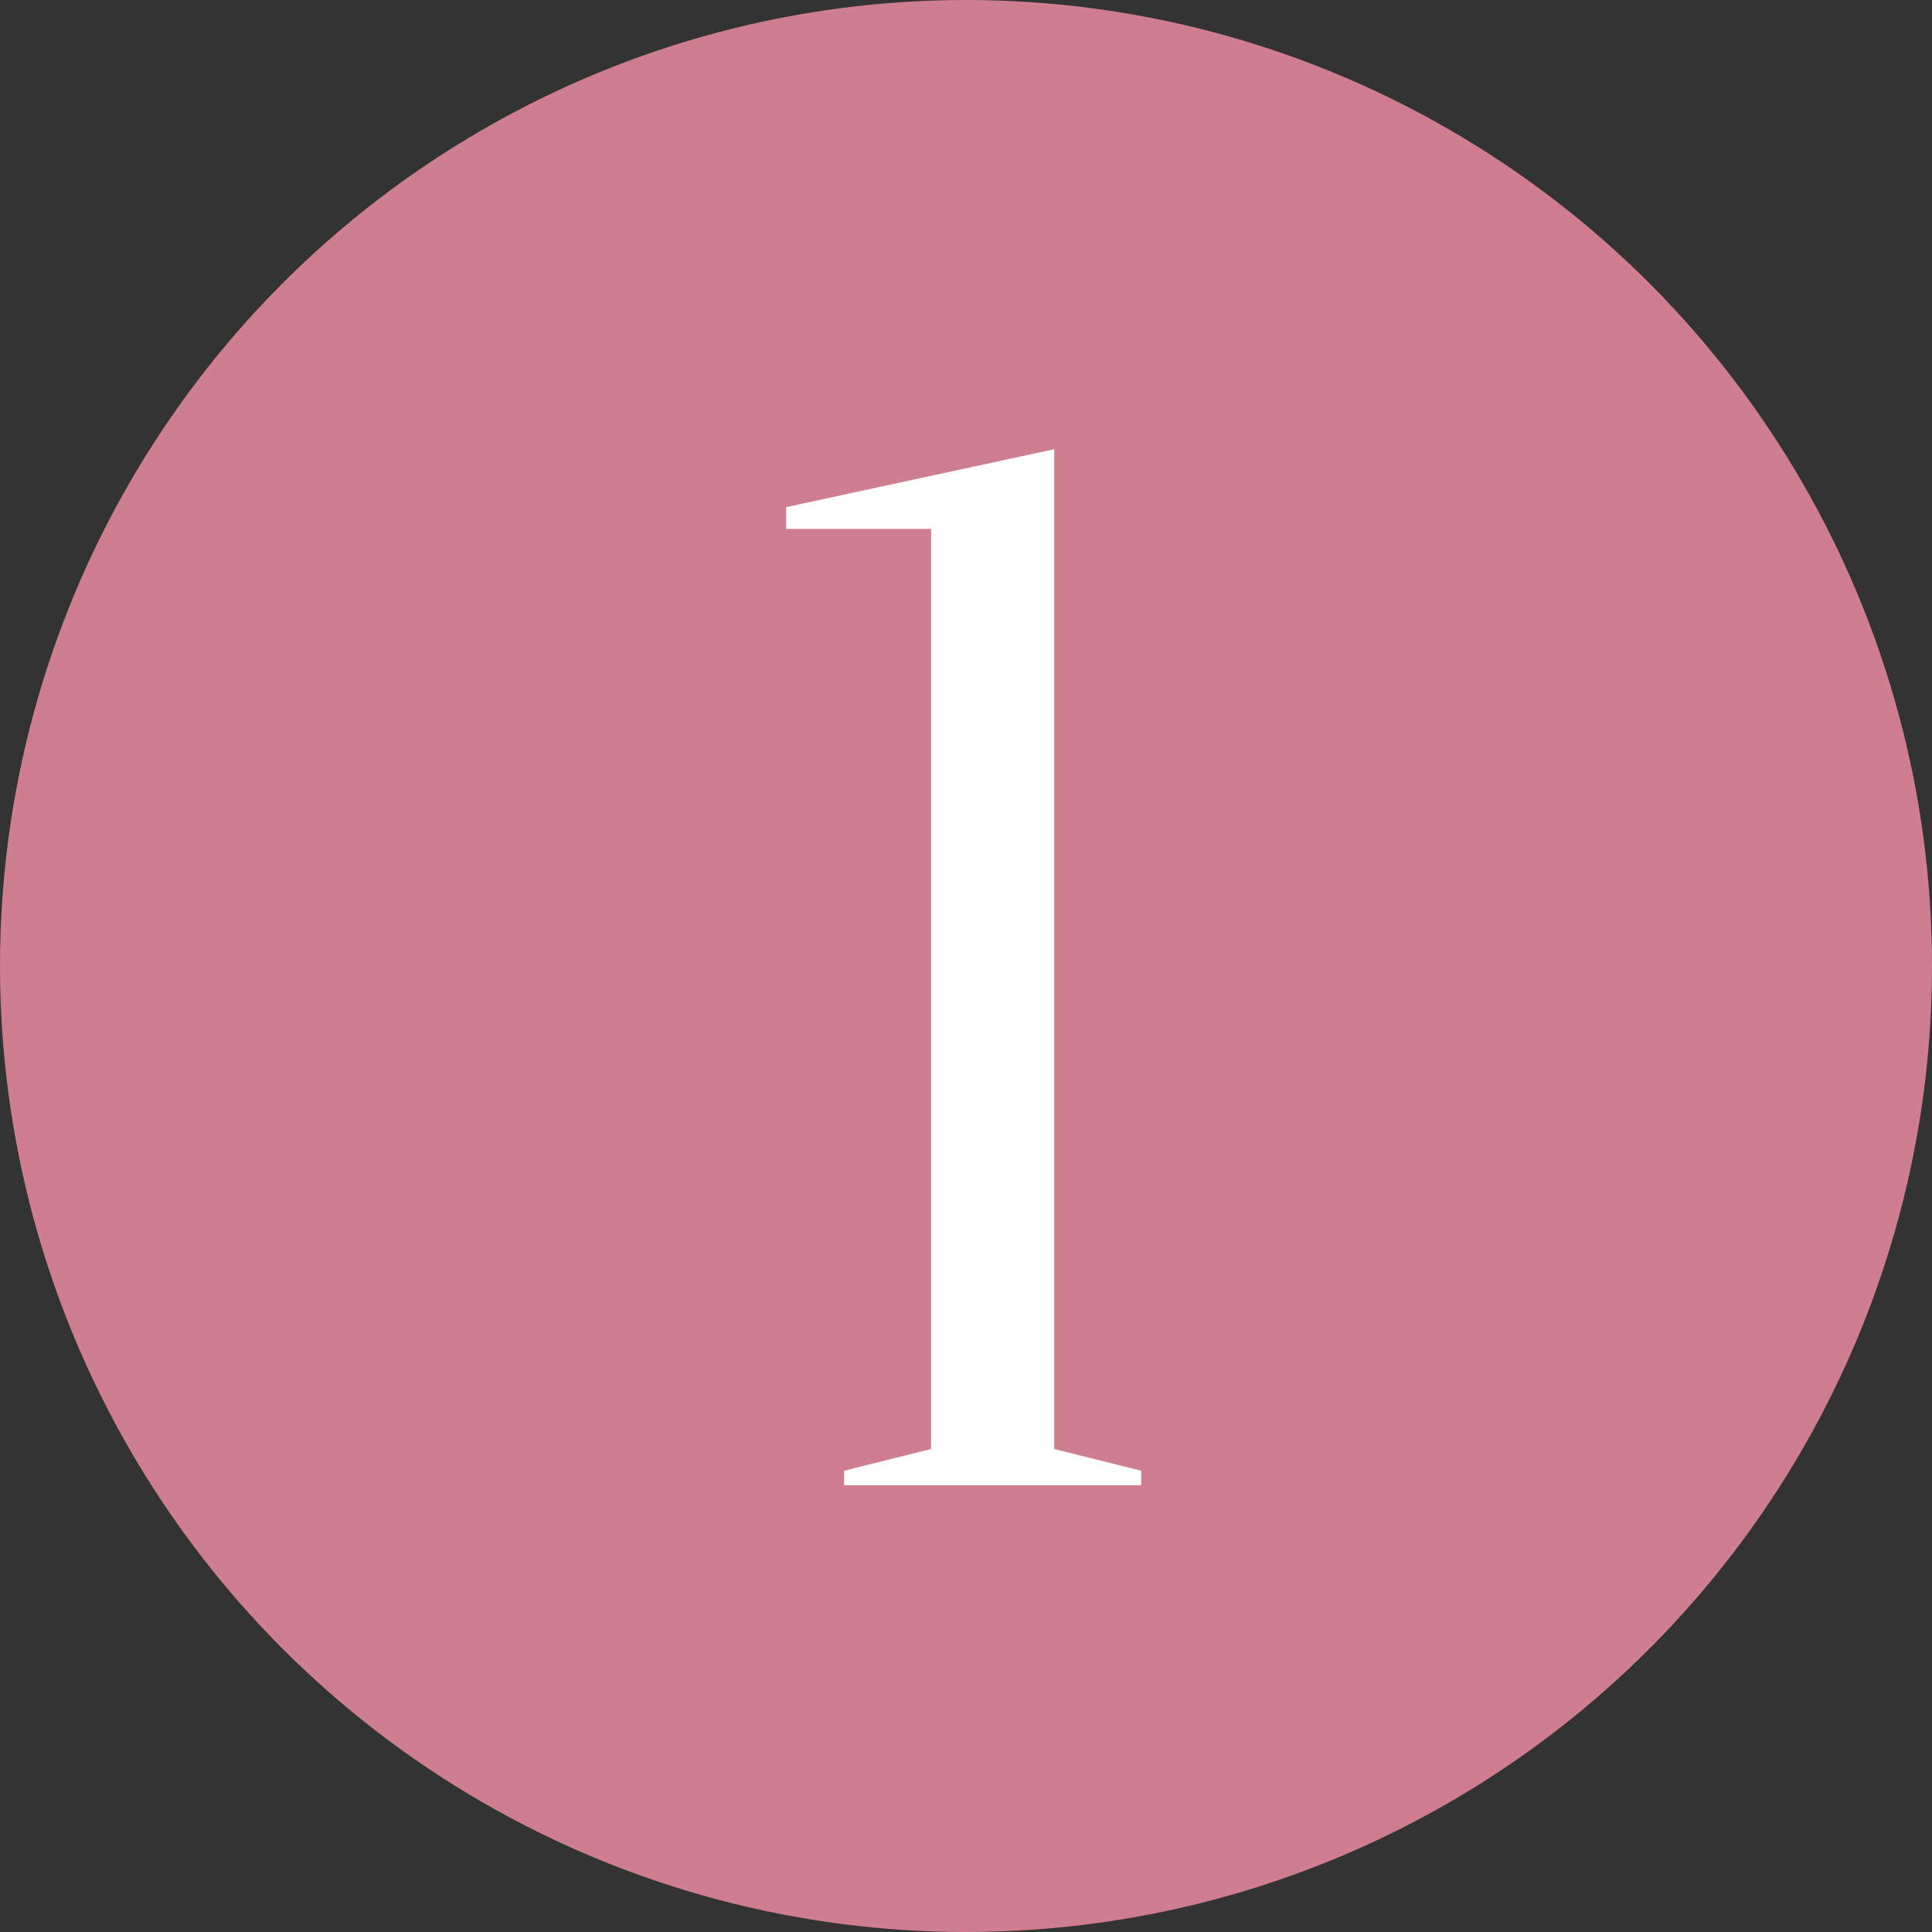
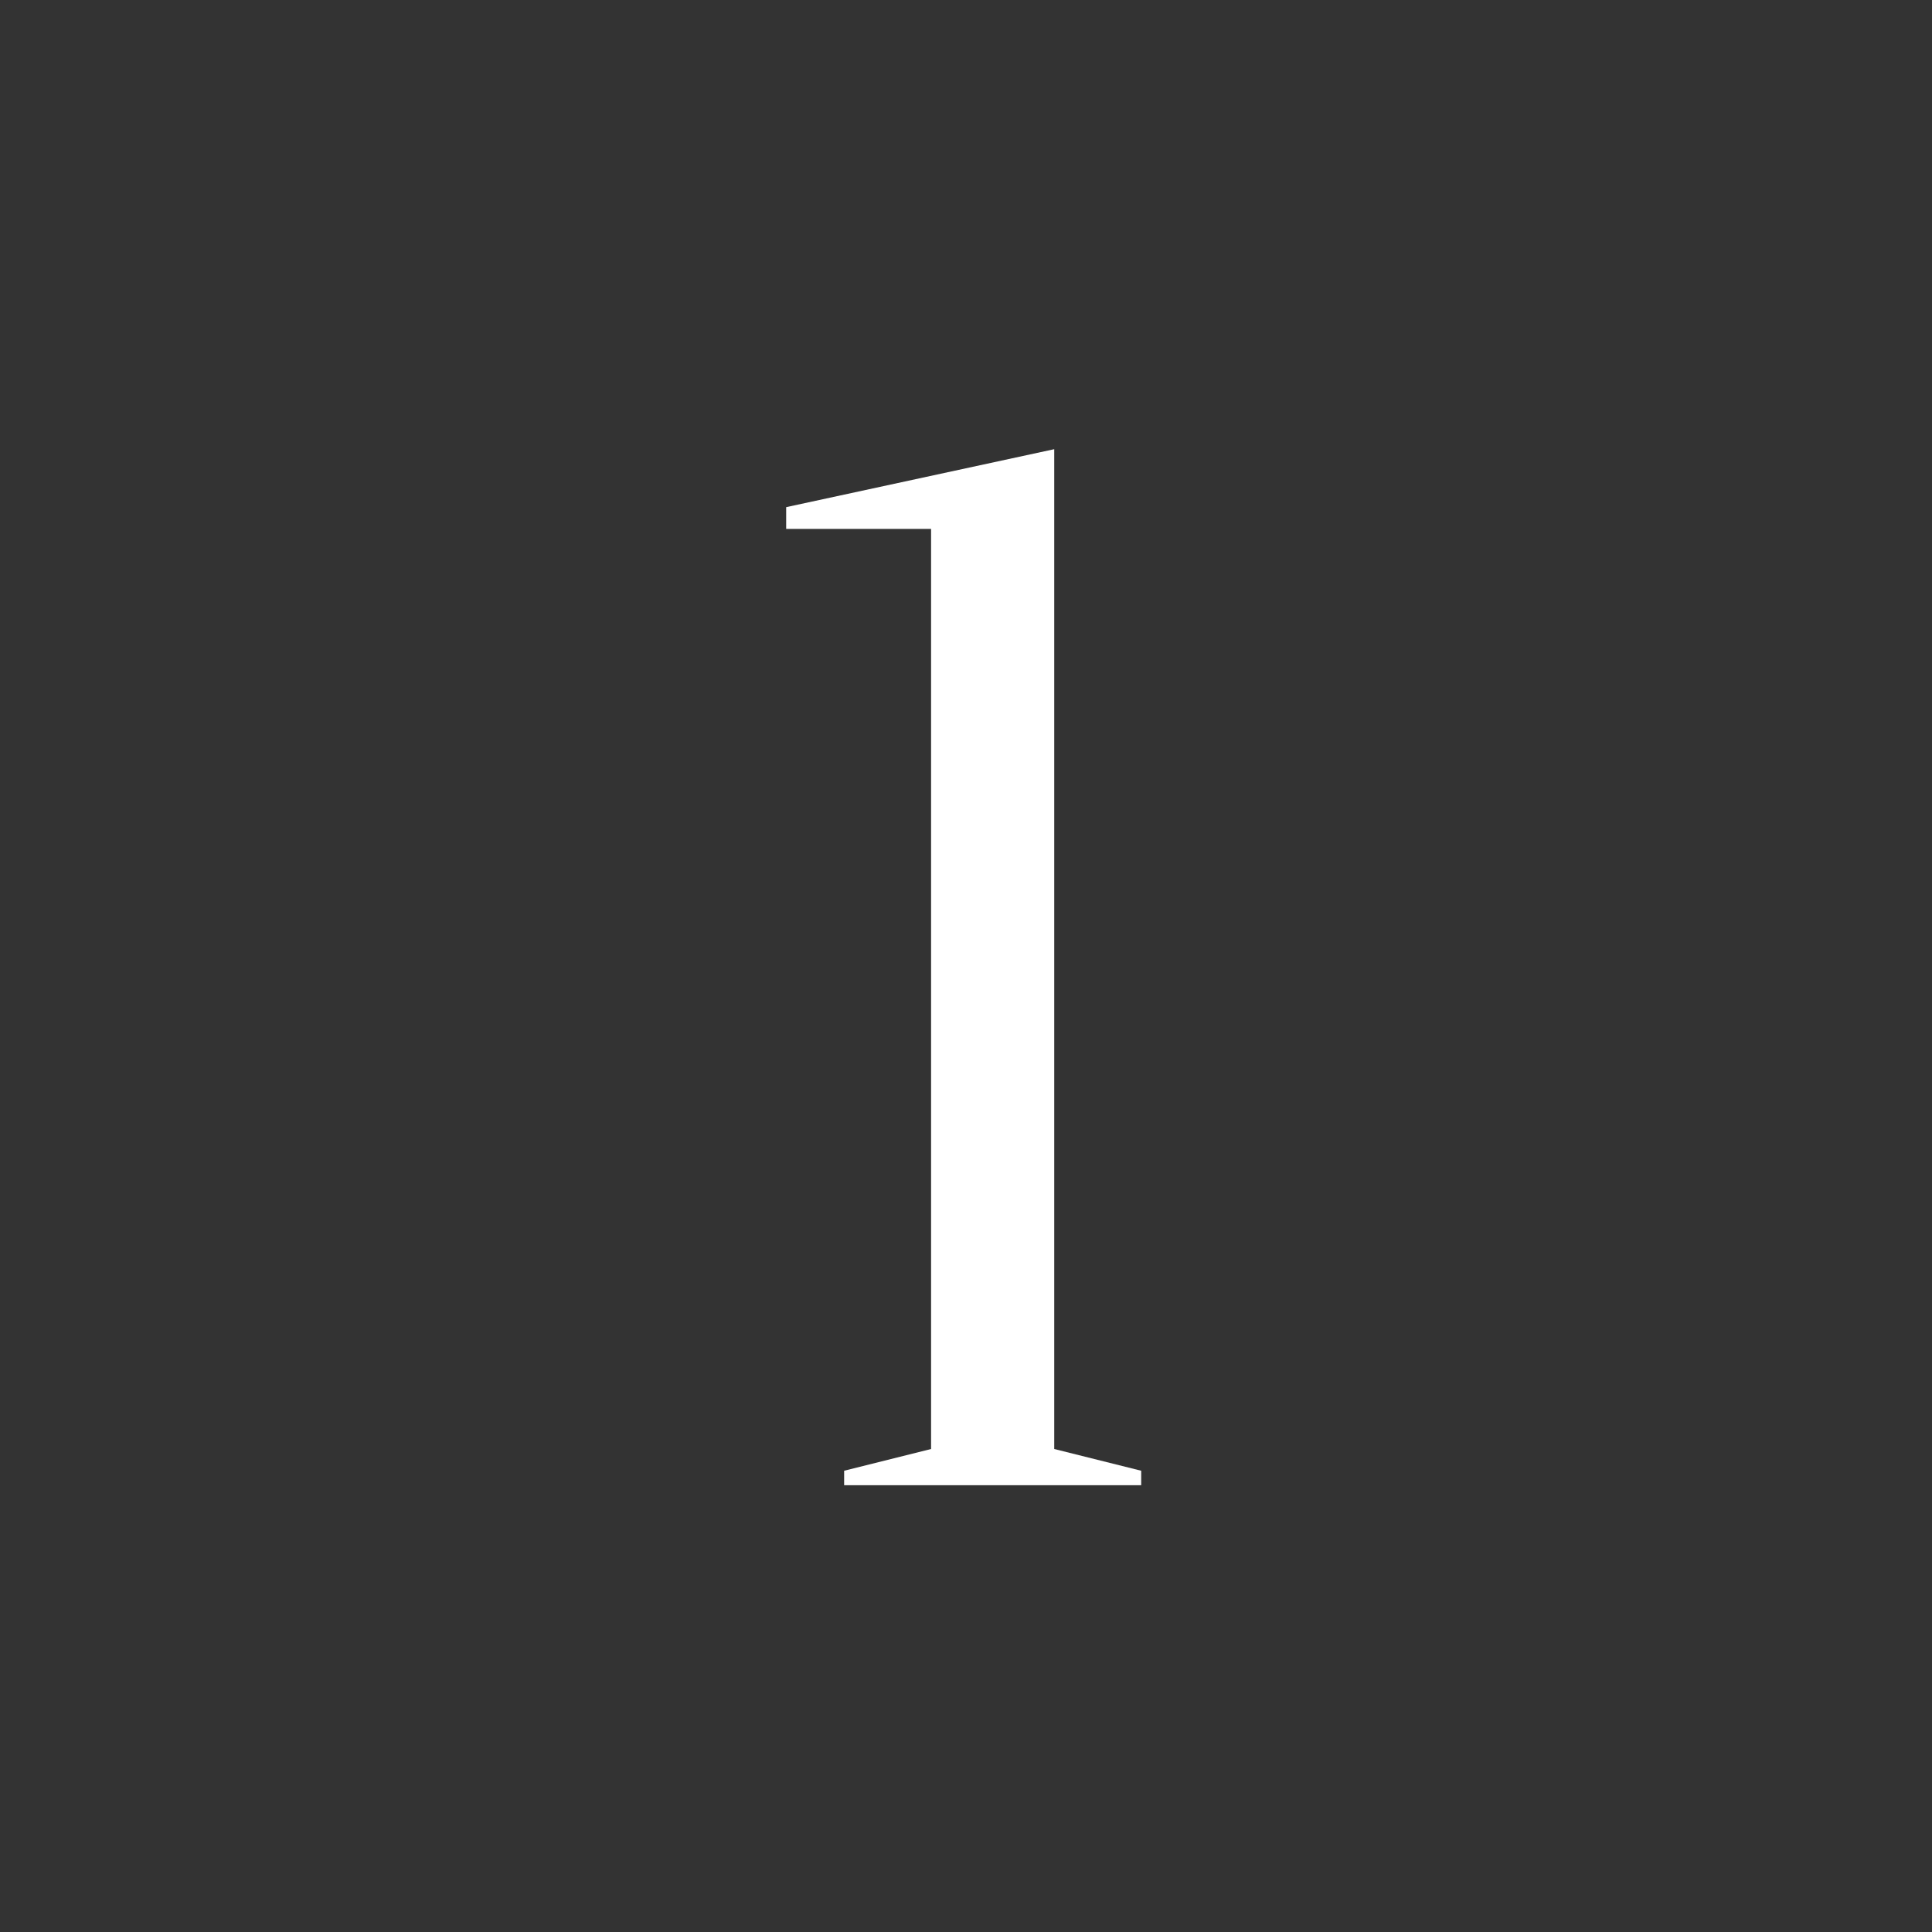
<svg xmlns="http://www.w3.org/2000/svg" id="_1" data-name="1" width="40" height="40" viewBox="0 0 40 40">
  <rect x="0" y="0" width="40" height="40" fill="#333333" stroke="none" />
  <defs>
    <style> .cls-1 { fill: #cf7e90; } .cls-2 { fill: #fff; fill-rule: evenodd; } </style>
  </defs>
-   <circle id="Эллипс_4" data-name="Эллипс 4" class="cls-1" cx="20" cy="20" r="20" />
  <path id="_1-2" data-name="1" class="cls-2" d="M944.827,2607.3l-5.55,1.2v0.45h3V2628l-1.8.45v0.3h6.15v-0.3l-1.8-.45v-20.7Z" transform="translate(-923 -2598)" />
</svg>